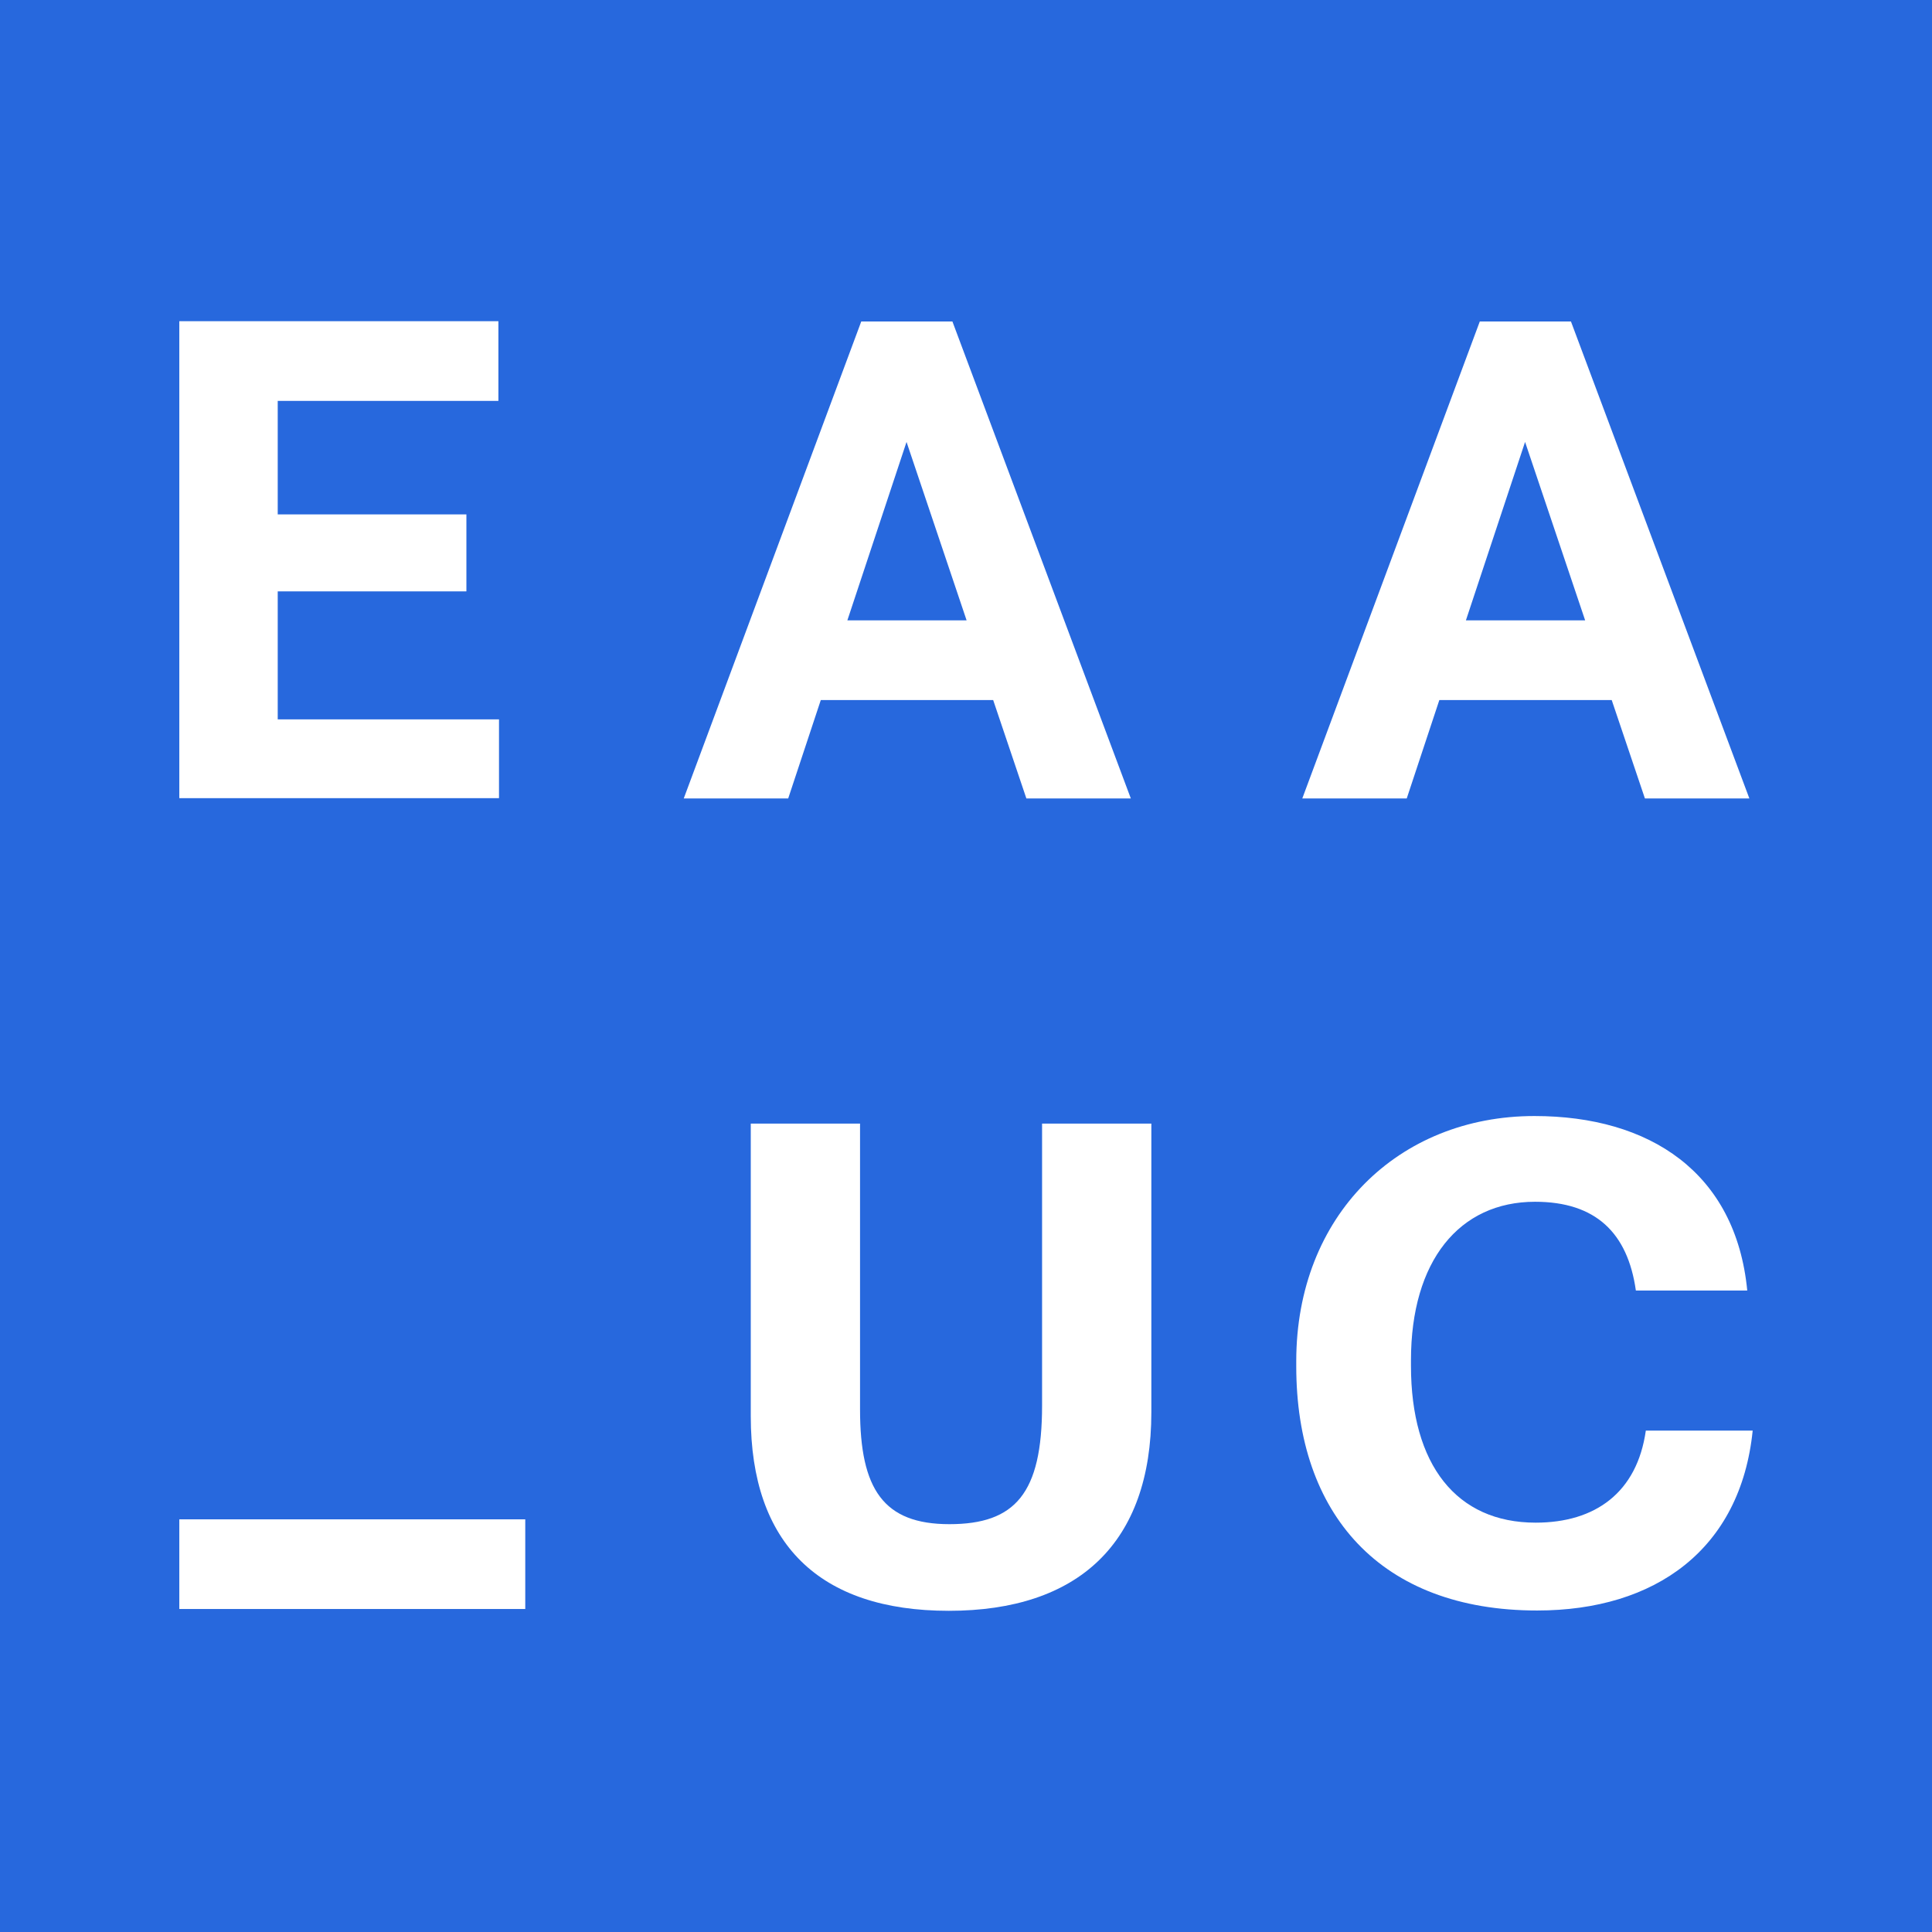
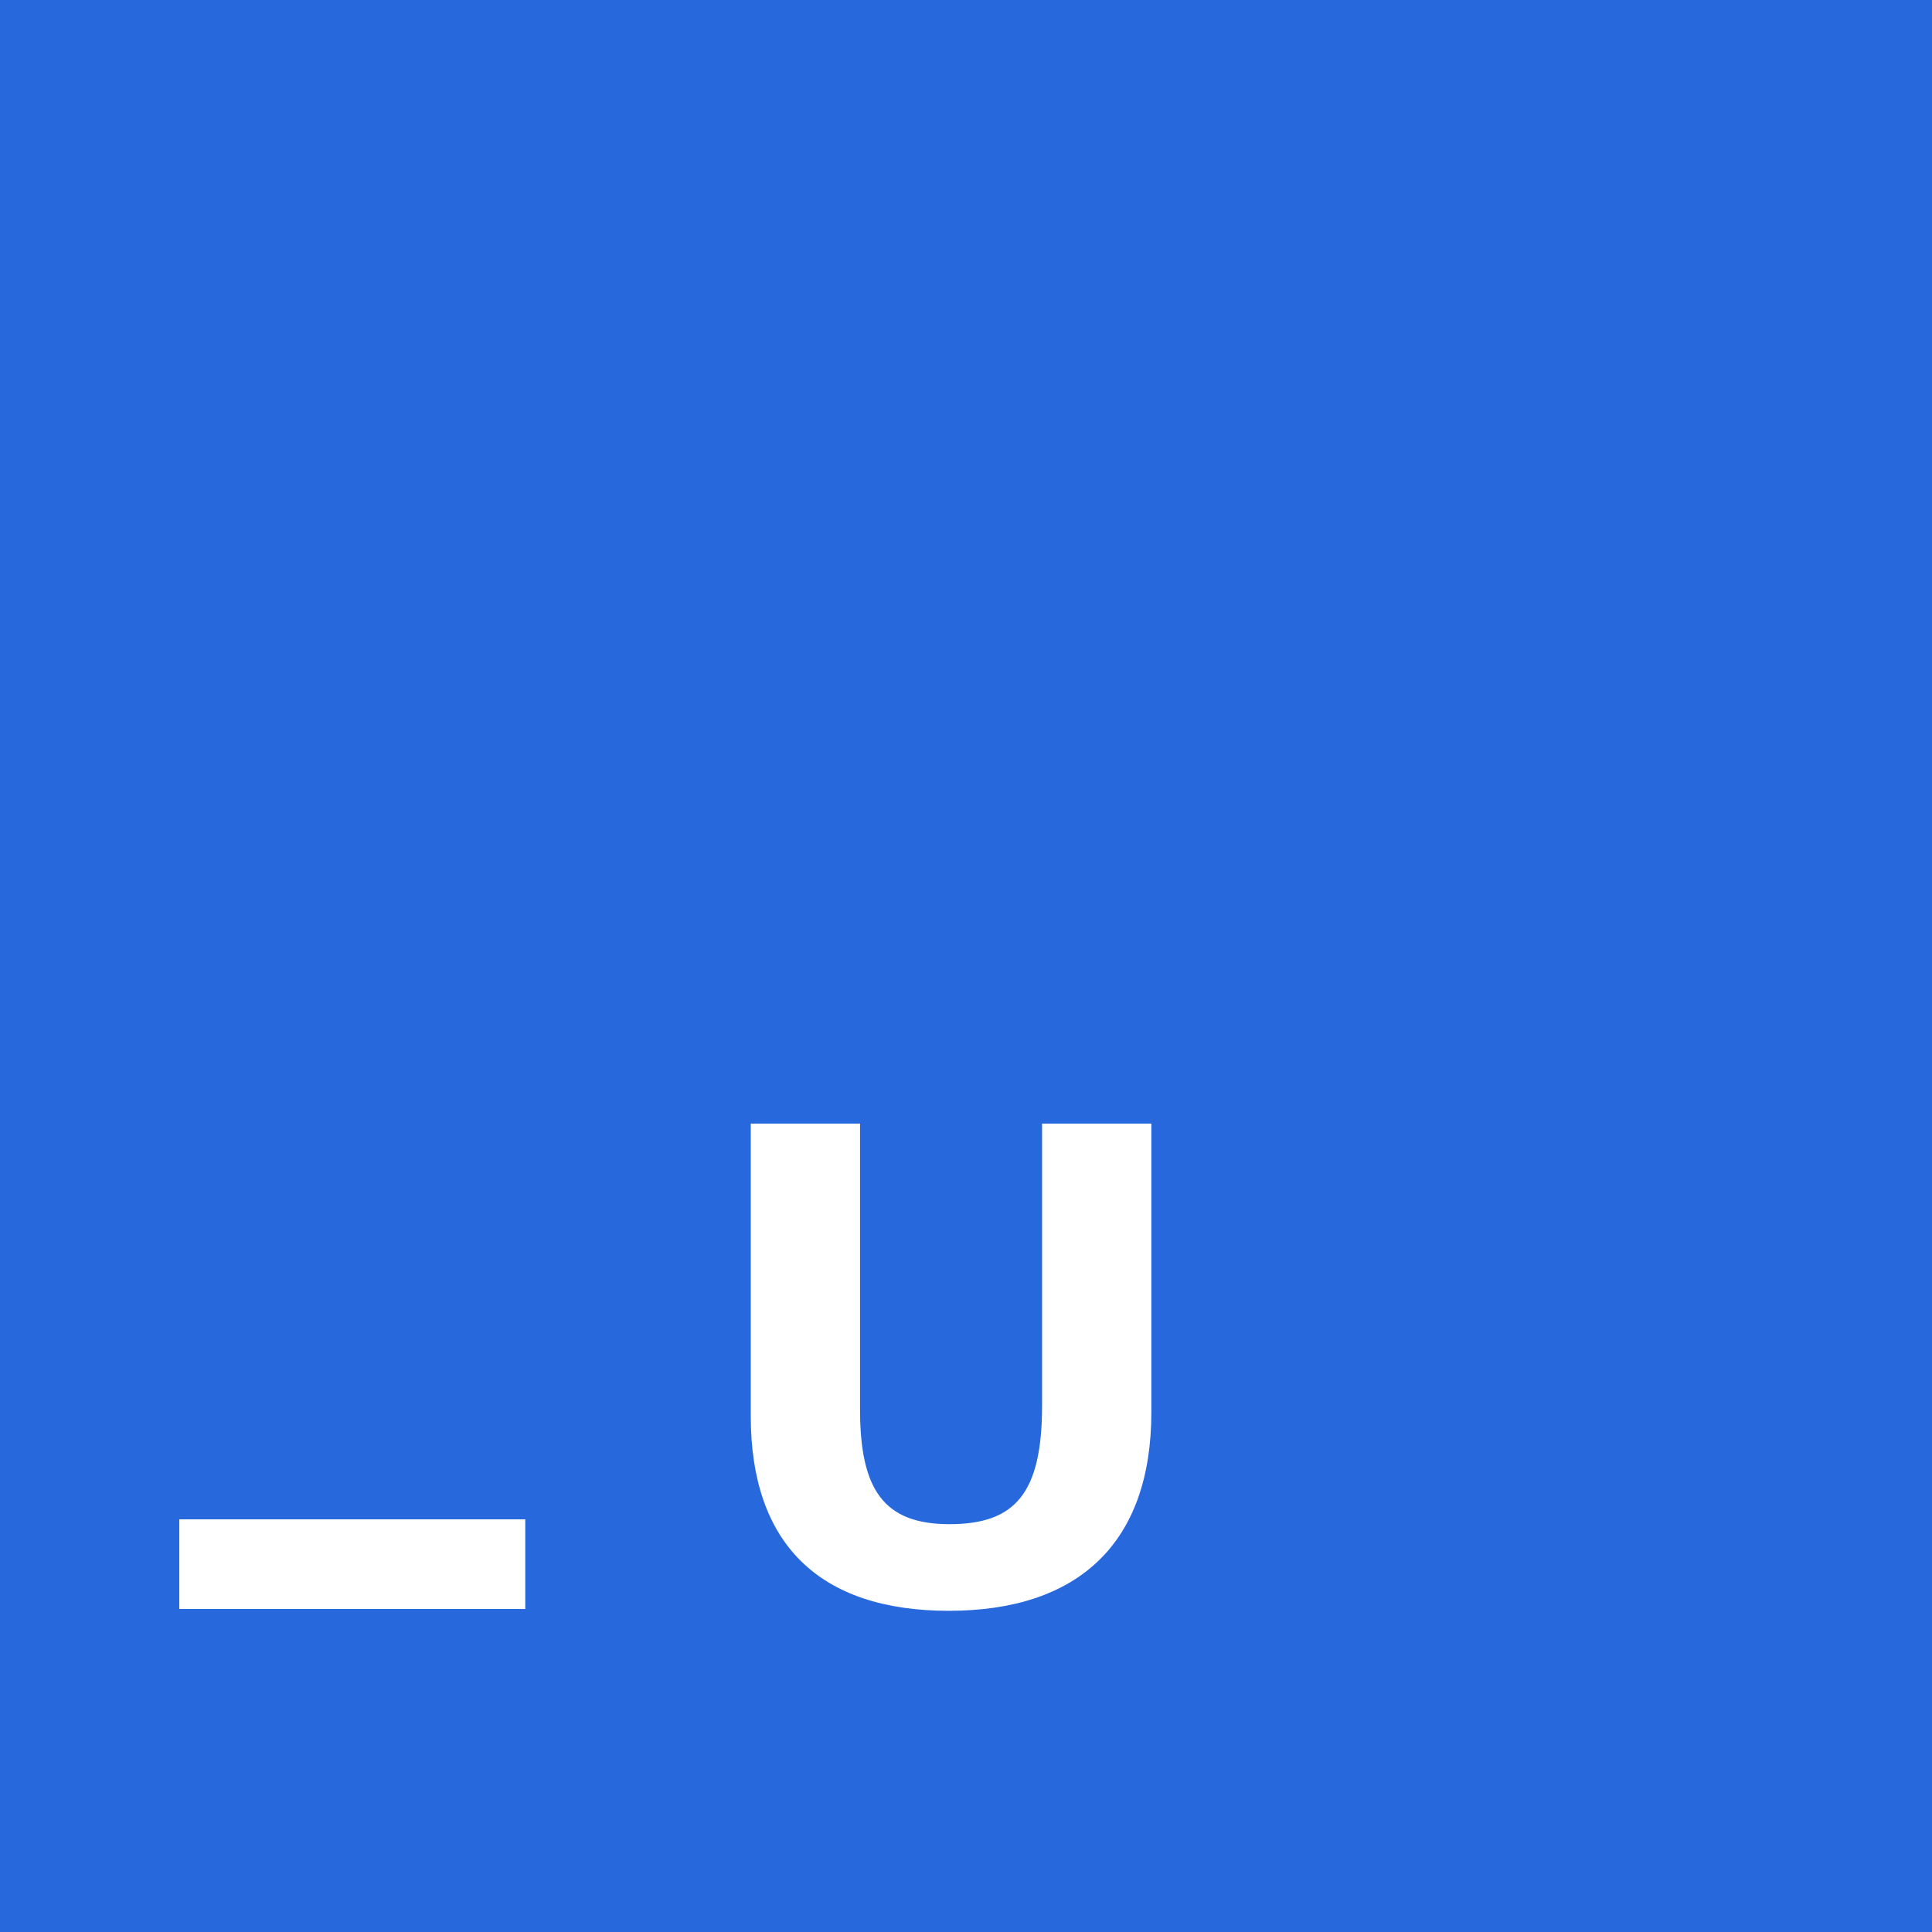
<svg xmlns="http://www.w3.org/2000/svg" id="Capa_1" data-name="Capa 1" viewBox="0 0 64 64">
  <defs>
    <style>
      .cls-1 {
        fill: #2768dd;
      }

      .cls-2 {
        fill: #fff;
      }
    </style>
  </defs>
  <rect class="cls-1" x="-1.48" y="-1.66" width="67.34" height="67.34" />
  <g>
    <path class="cls-2" d="M24.87,46.91v-9.69h3.62v9.47c0,2.65.78,3.8,2.96,3.8s3.07-1.02,3.07-3.93v-9.34h3.62v9.56c0,4.34-2.42,6.58-6.71,6.58s-6.56-2.22-6.56-6.45" />
-     <path class="cls-2" d="M42.94,45.27v-.18c0-4.82,3.38-8.12,7.89-8.12,3.82,0,6.67,1.87,7.05,5.78h-3.69c-.27-1.91-1.33-2.94-3.34-2.94-2.51,0-4.11,1.96-4.11,5.25v.18c0,3.29,1.51,5.2,4.13,5.2,1.98,0,3.36-1,3.65-3.05h3.54c-.4,3.93-3.22,5.96-7.14,5.96-5.2,0-7.98-3.2-7.98-8.09" />
-     <polygon class="cls-2" points="5.94 10.64 5.94 26.44 16.53 26.44 16.53 23.83 9.2 23.83 9.2 19.59 15.45 19.59 15.45 17.04 9.2 17.04 9.2 13.28 16.51 13.28 16.51 10.64 5.94 10.64" />
-     <path class="cls-2" d="M28.07,20.55h3.95l-1.99-5.91-1.96,5.91ZM32.9,23.19h-5.71l-1.08,3.26h-3.46l5.88-15.8h3.02l5.91,15.8h-3.46l-1.1-3.26Z" />
-     <path class="cls-2" d="M48.56,20.55h3.95l-1.99-5.91-1.96,5.91ZM53.39,23.19h-5.71l-1.08,3.26h-3.46l5.88-15.8h3.02l5.91,15.8h-3.46l-1.1-3.26Z" />
    <rect class="cls-2" x="5.94" y="50.33" width="11.46" height="2.97" />
  </g>
</svg>